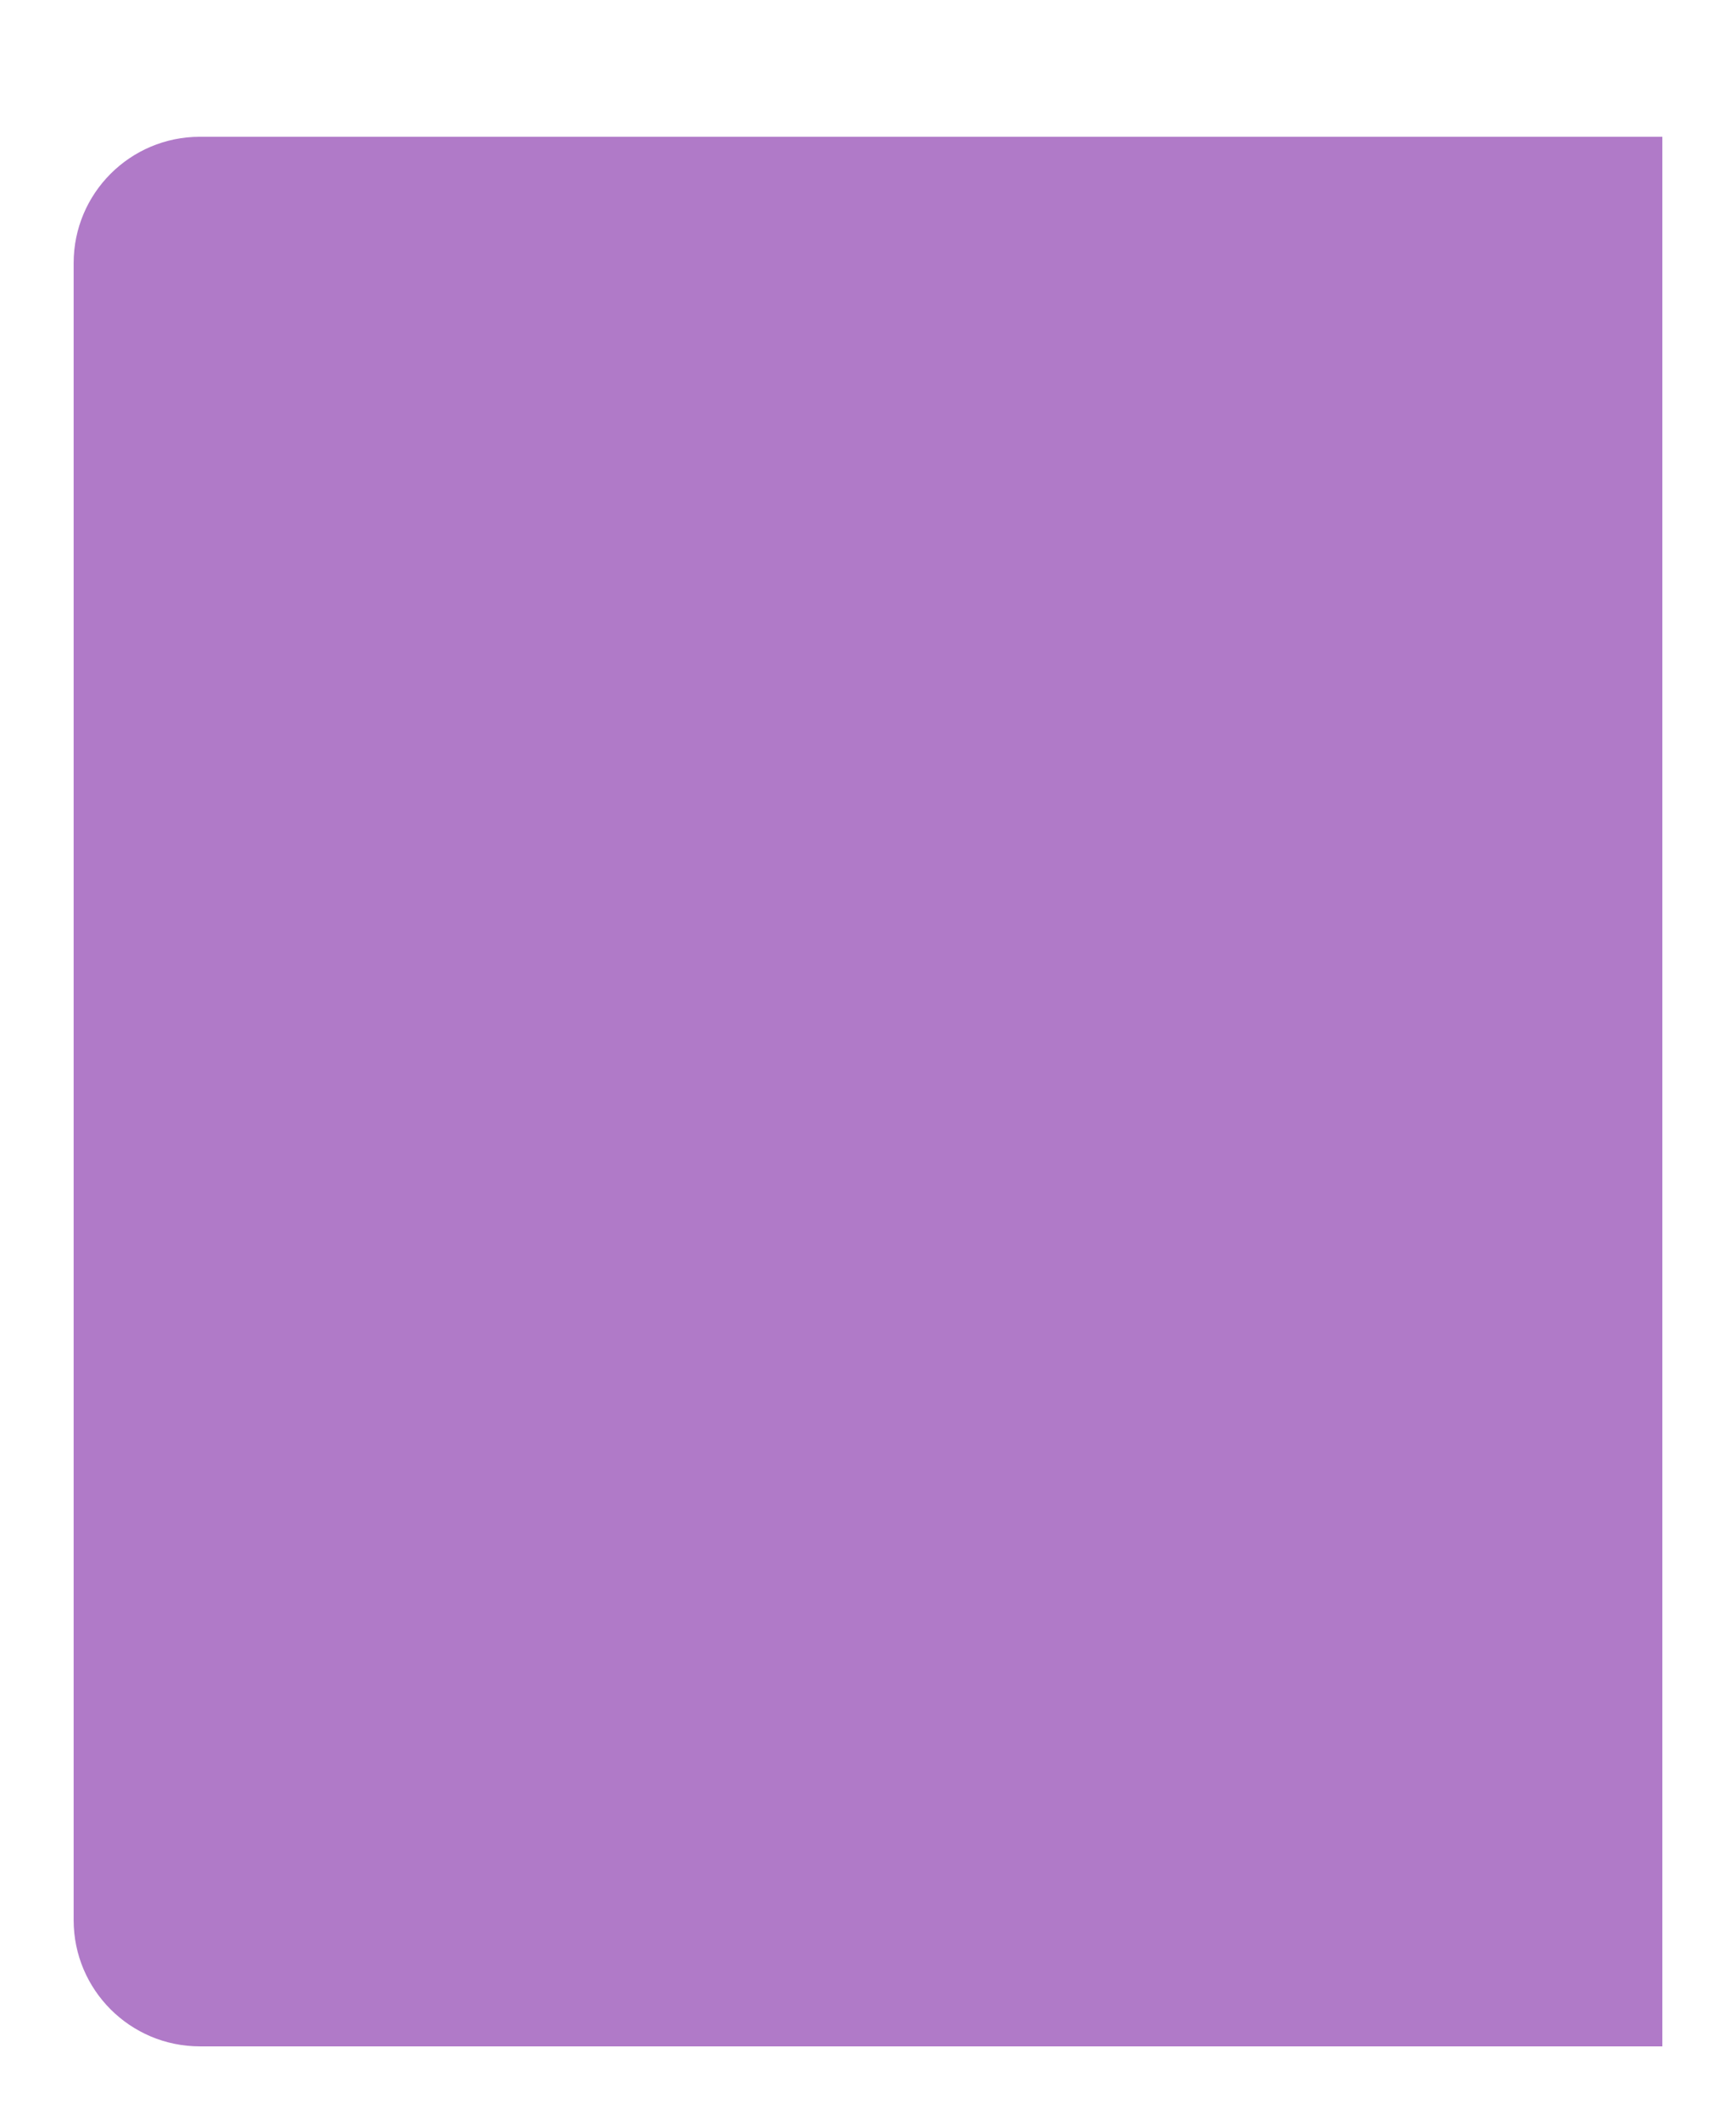
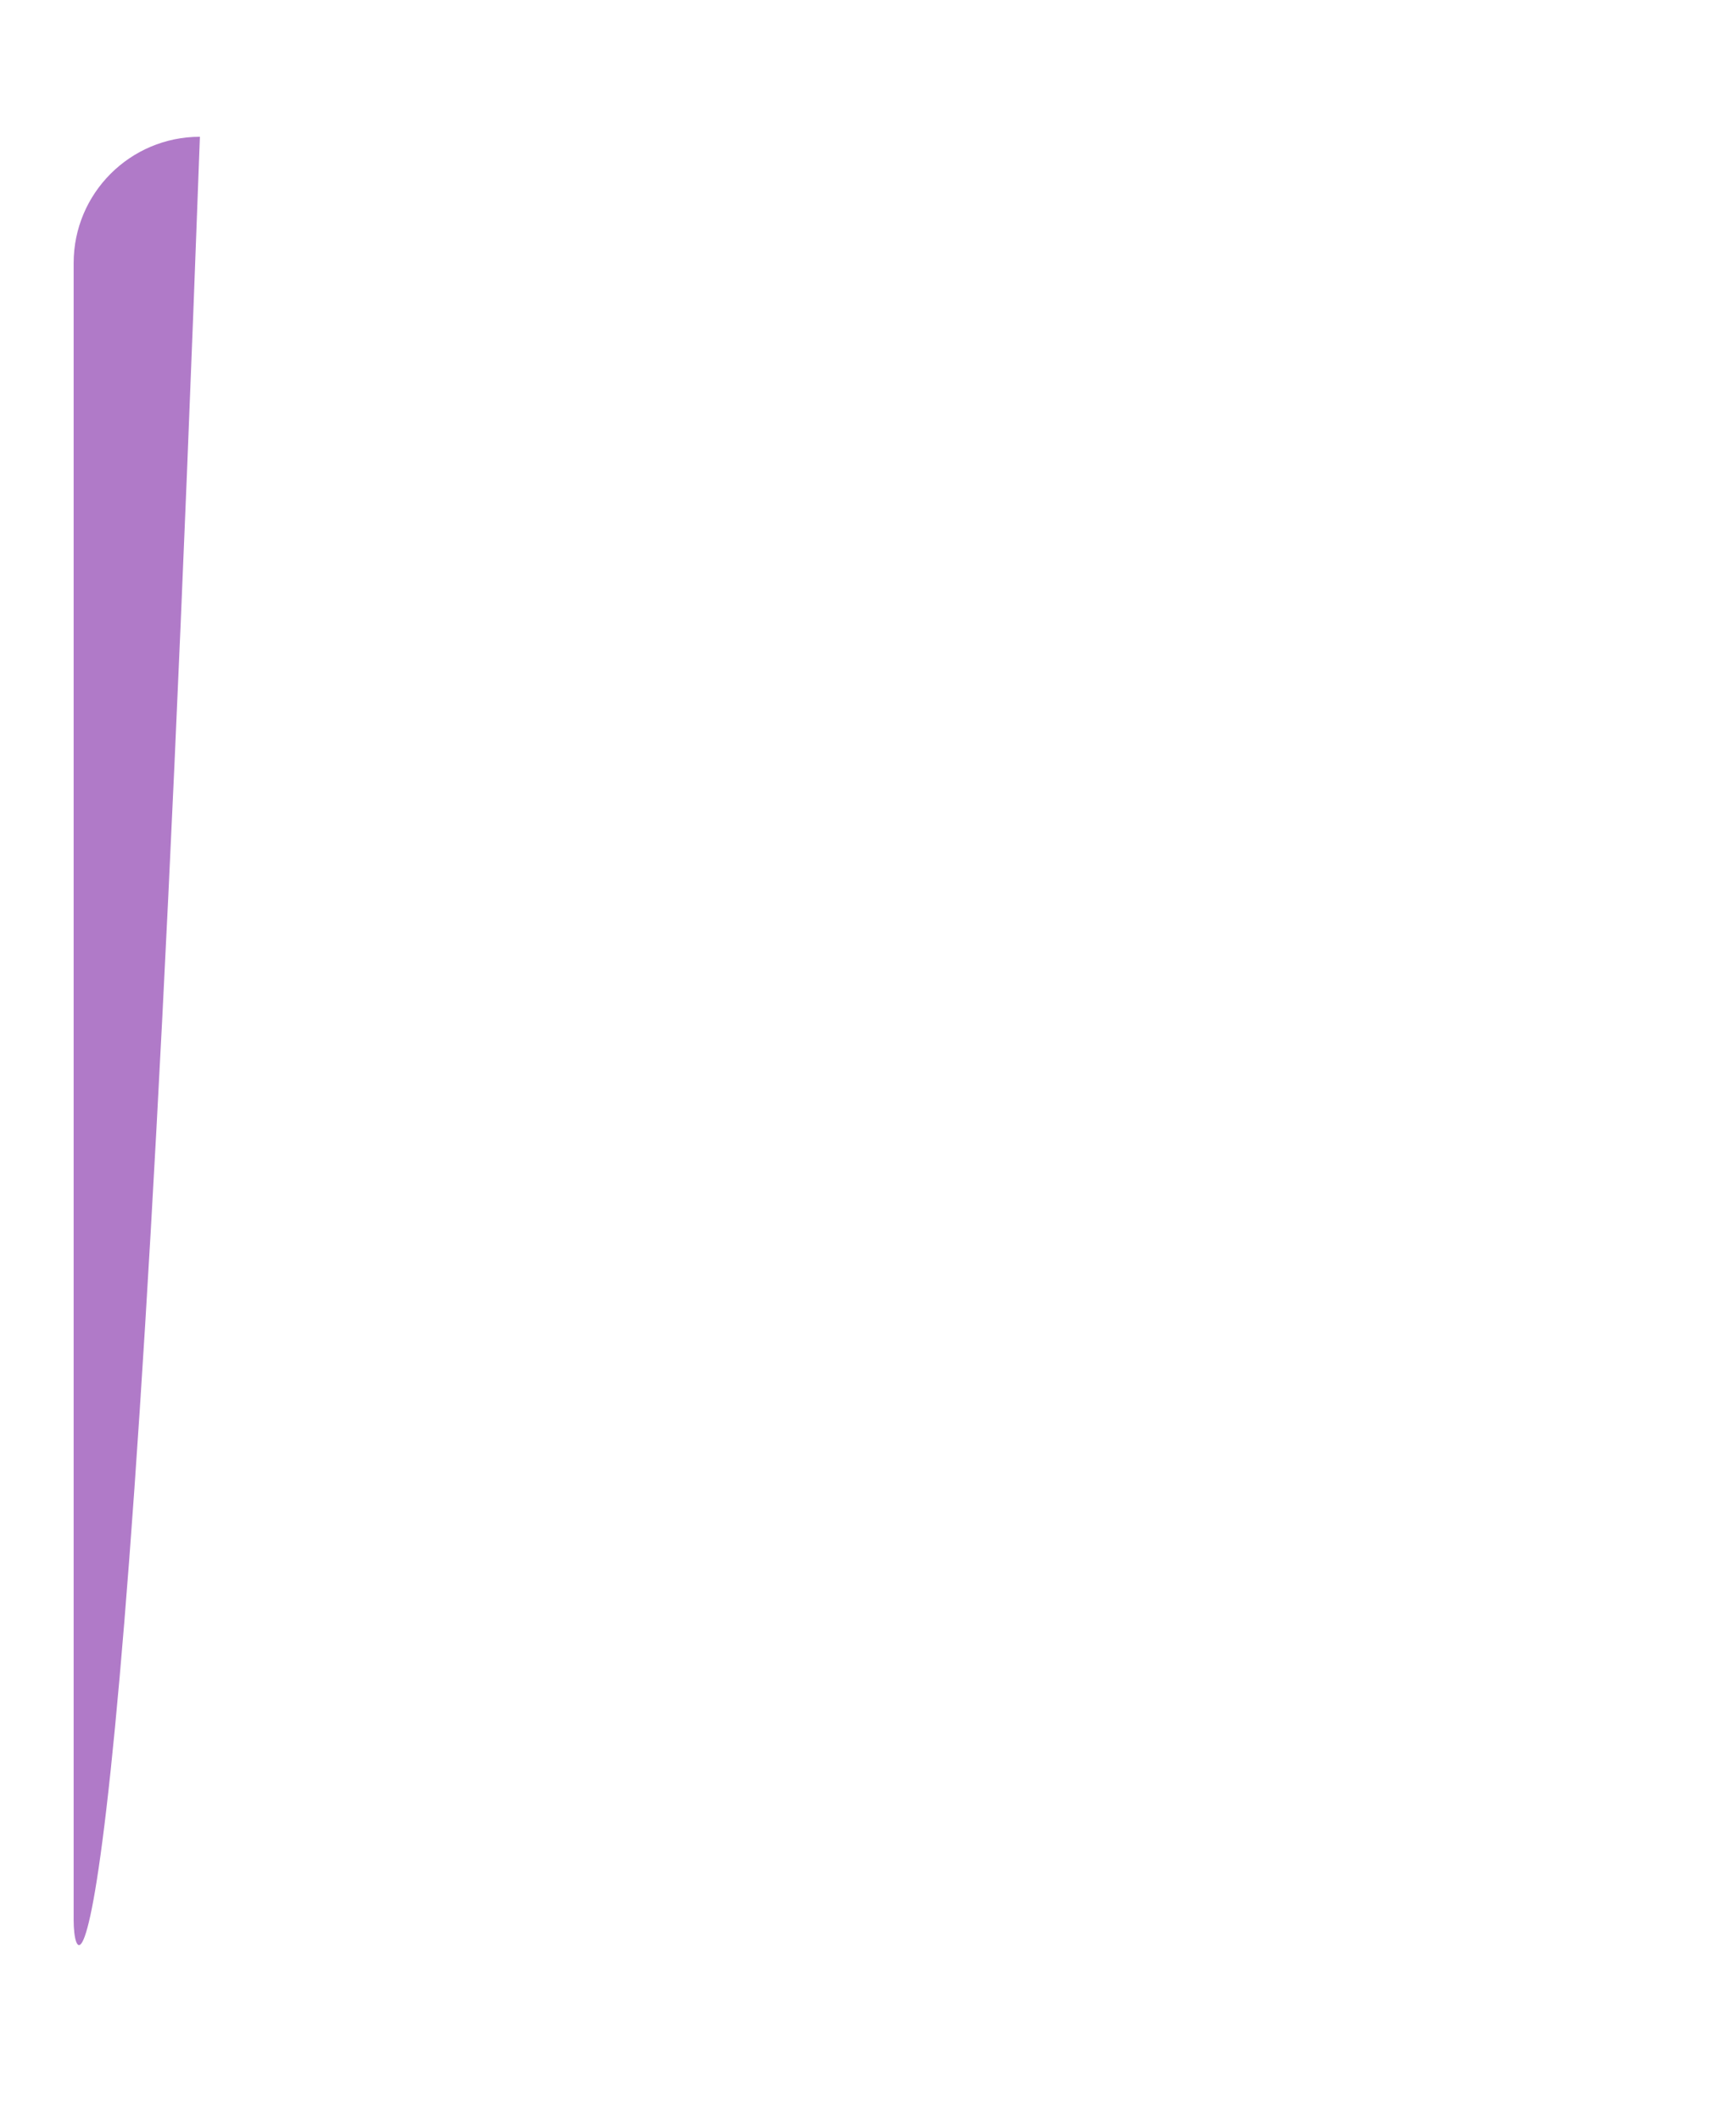
<svg xmlns="http://www.w3.org/2000/svg" width="330" height="403" viewBox="0 0 330 403" fill="none">
  <g opacity="0.75" filter="url(#filter0_d)">
-     <path d="M14 24C14 10.745 24.745 0 38 0H316V363H38C24.745 363 14 352.255 14 339V24Z" fill="#71139D" fill-opacity="0.75" />
+     <path d="M14 24C14 10.745 24.745 0 38 0H316H38C24.745 363 14 352.255 14 339V24Z" fill="#71139D" fill-opacity="0.75" />
  </g>
  <defs>
    <filter id="filter0_d" x="0" y="0" width="330" height="403" filterUnits="userSpaceOnUse" color-interpolation-filters="sRGB">
      <feFlood flood-opacity="0" result="BackgroundImageFix" />
      <feColorMatrix in="SourceAlpha" type="matrix" values="0 0 0 0 0 0 0 0 0 0 0 0 0 0 0 0 0 0 127 0" />
      <feOffset dy="26" />
      <feGaussianBlur stdDeviation="7" />
      <feColorMatrix type="matrix" values="0 0 0 0 0.163 0 0 0 0 0.033 0 0 0 0 0.225 0 0 0 0.1 0" />
      <feBlend mode="normal" in2="BackgroundImageFix" result="effect1_dropShadow" />
      <feBlend mode="normal" in="SourceGraphic" in2="effect1_dropShadow" result="shape" />
    </filter>
  </defs>
</svg>